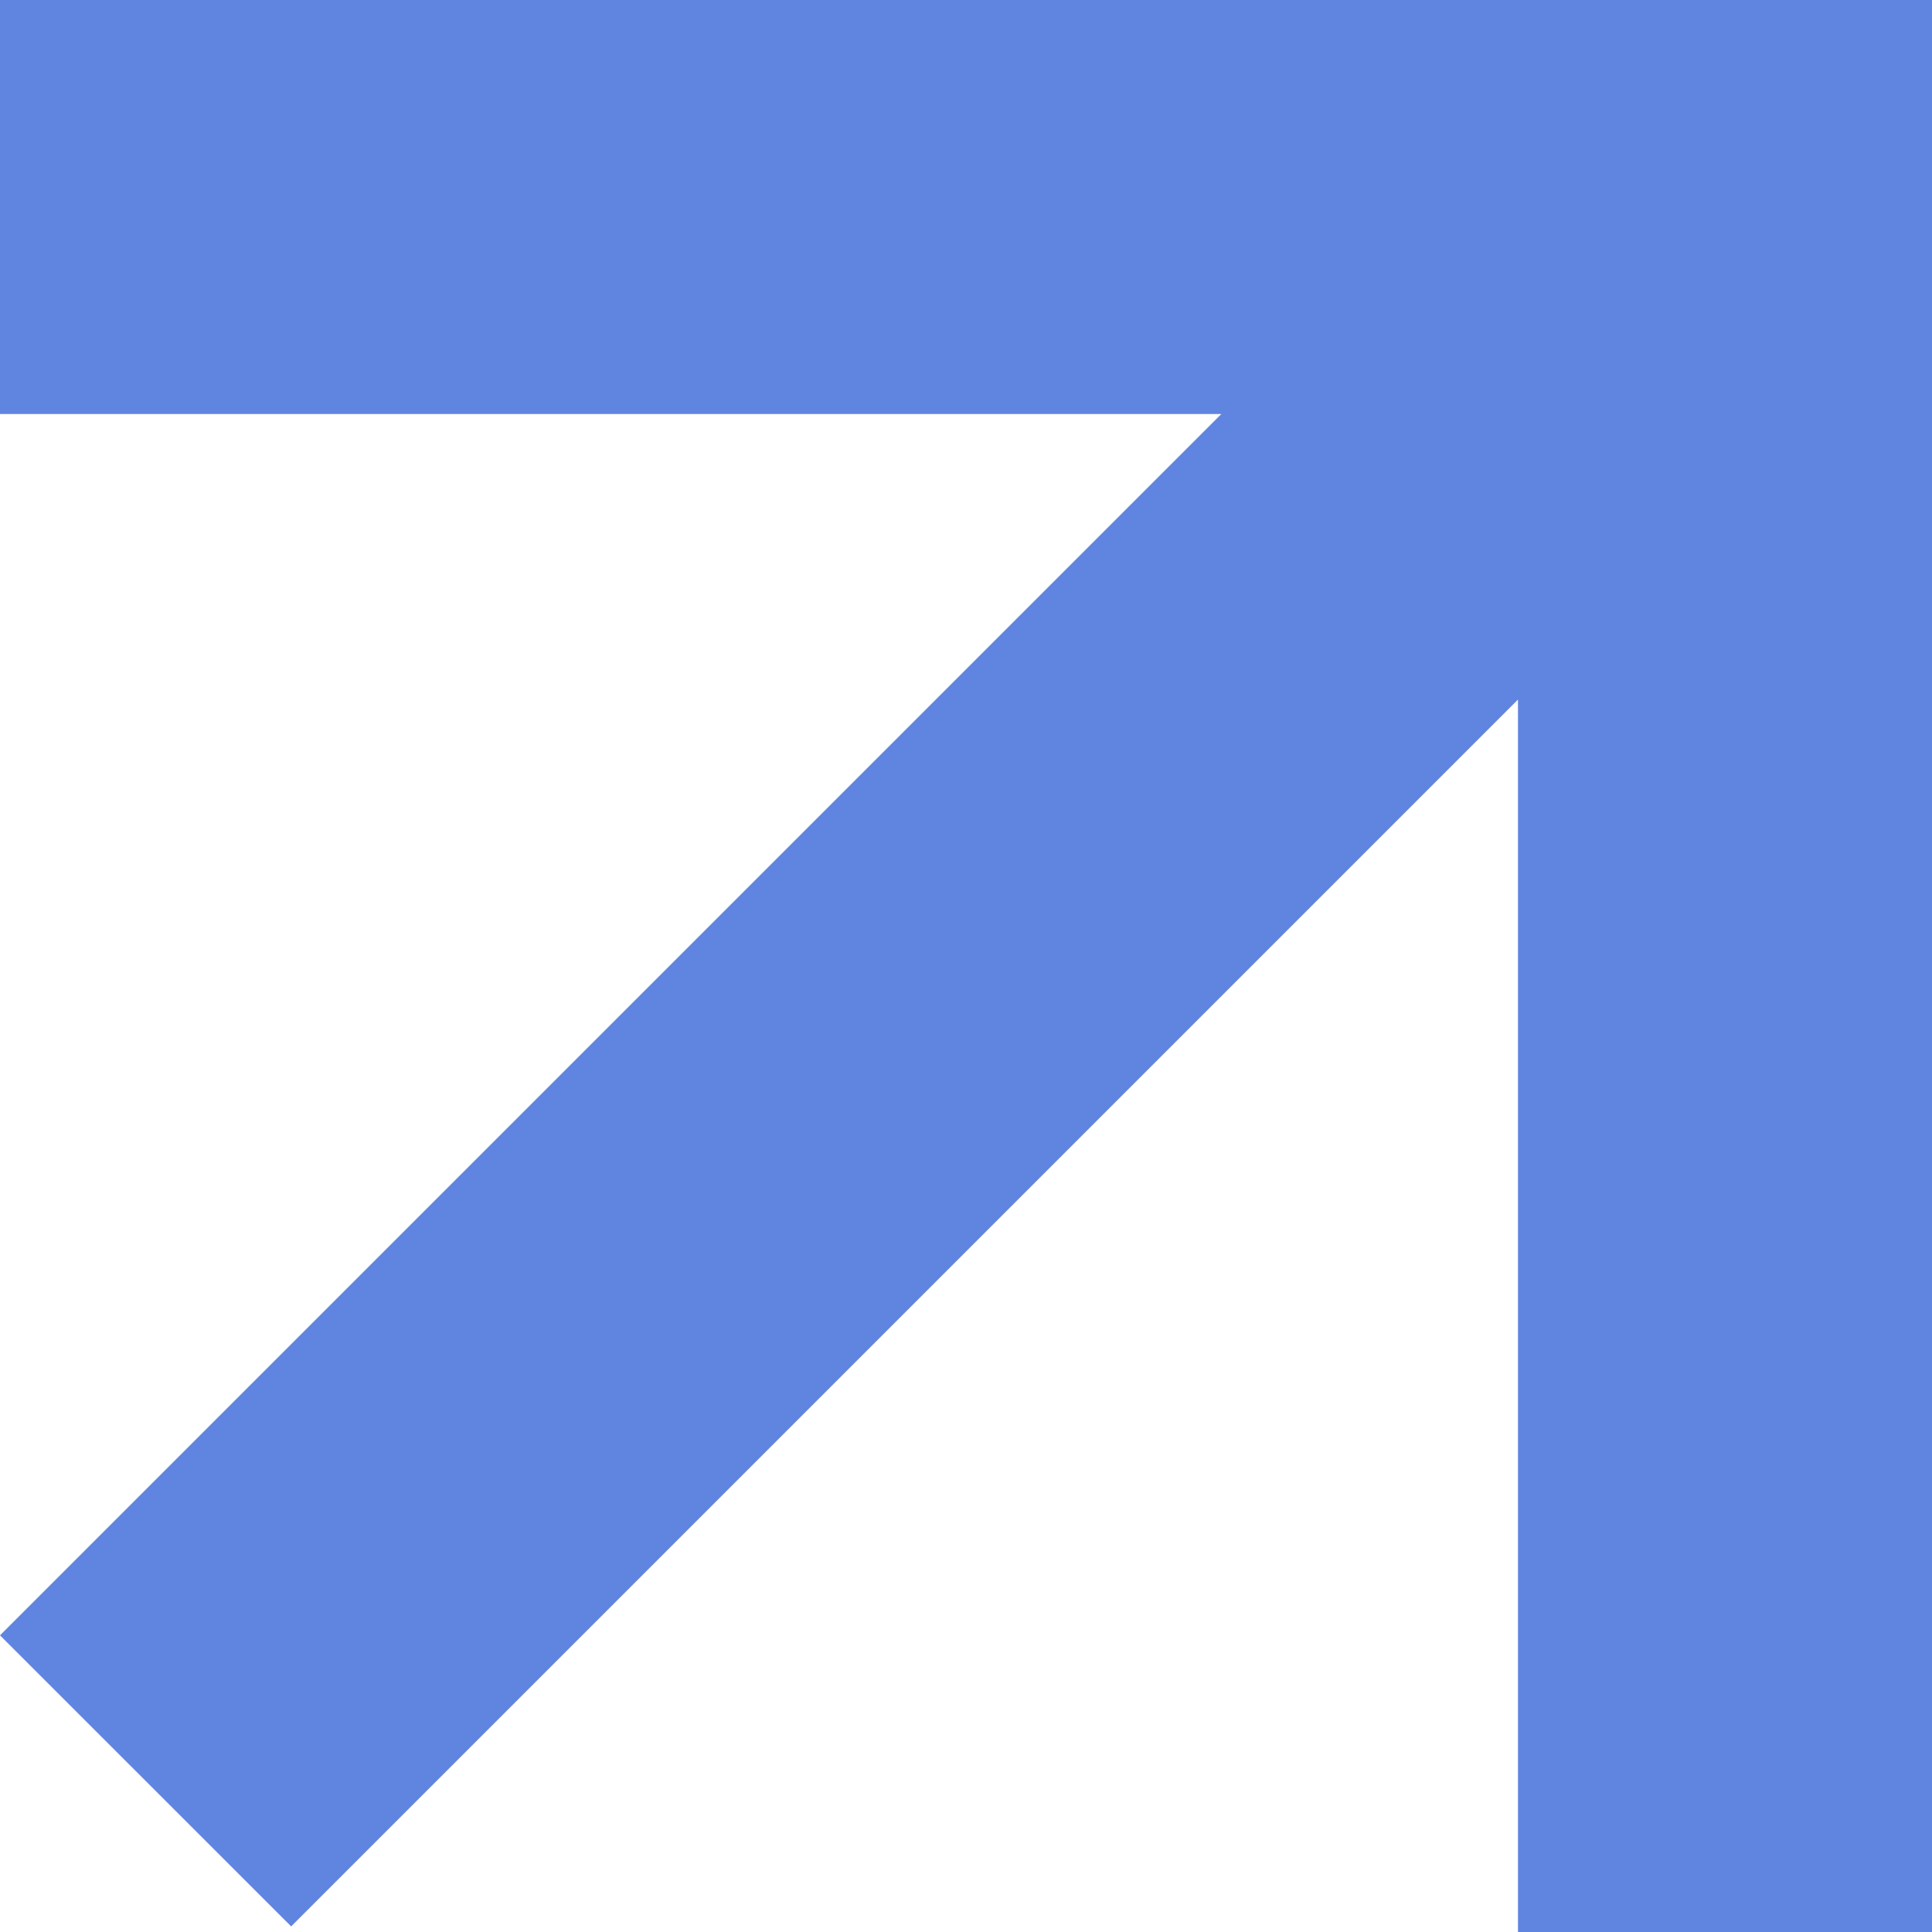
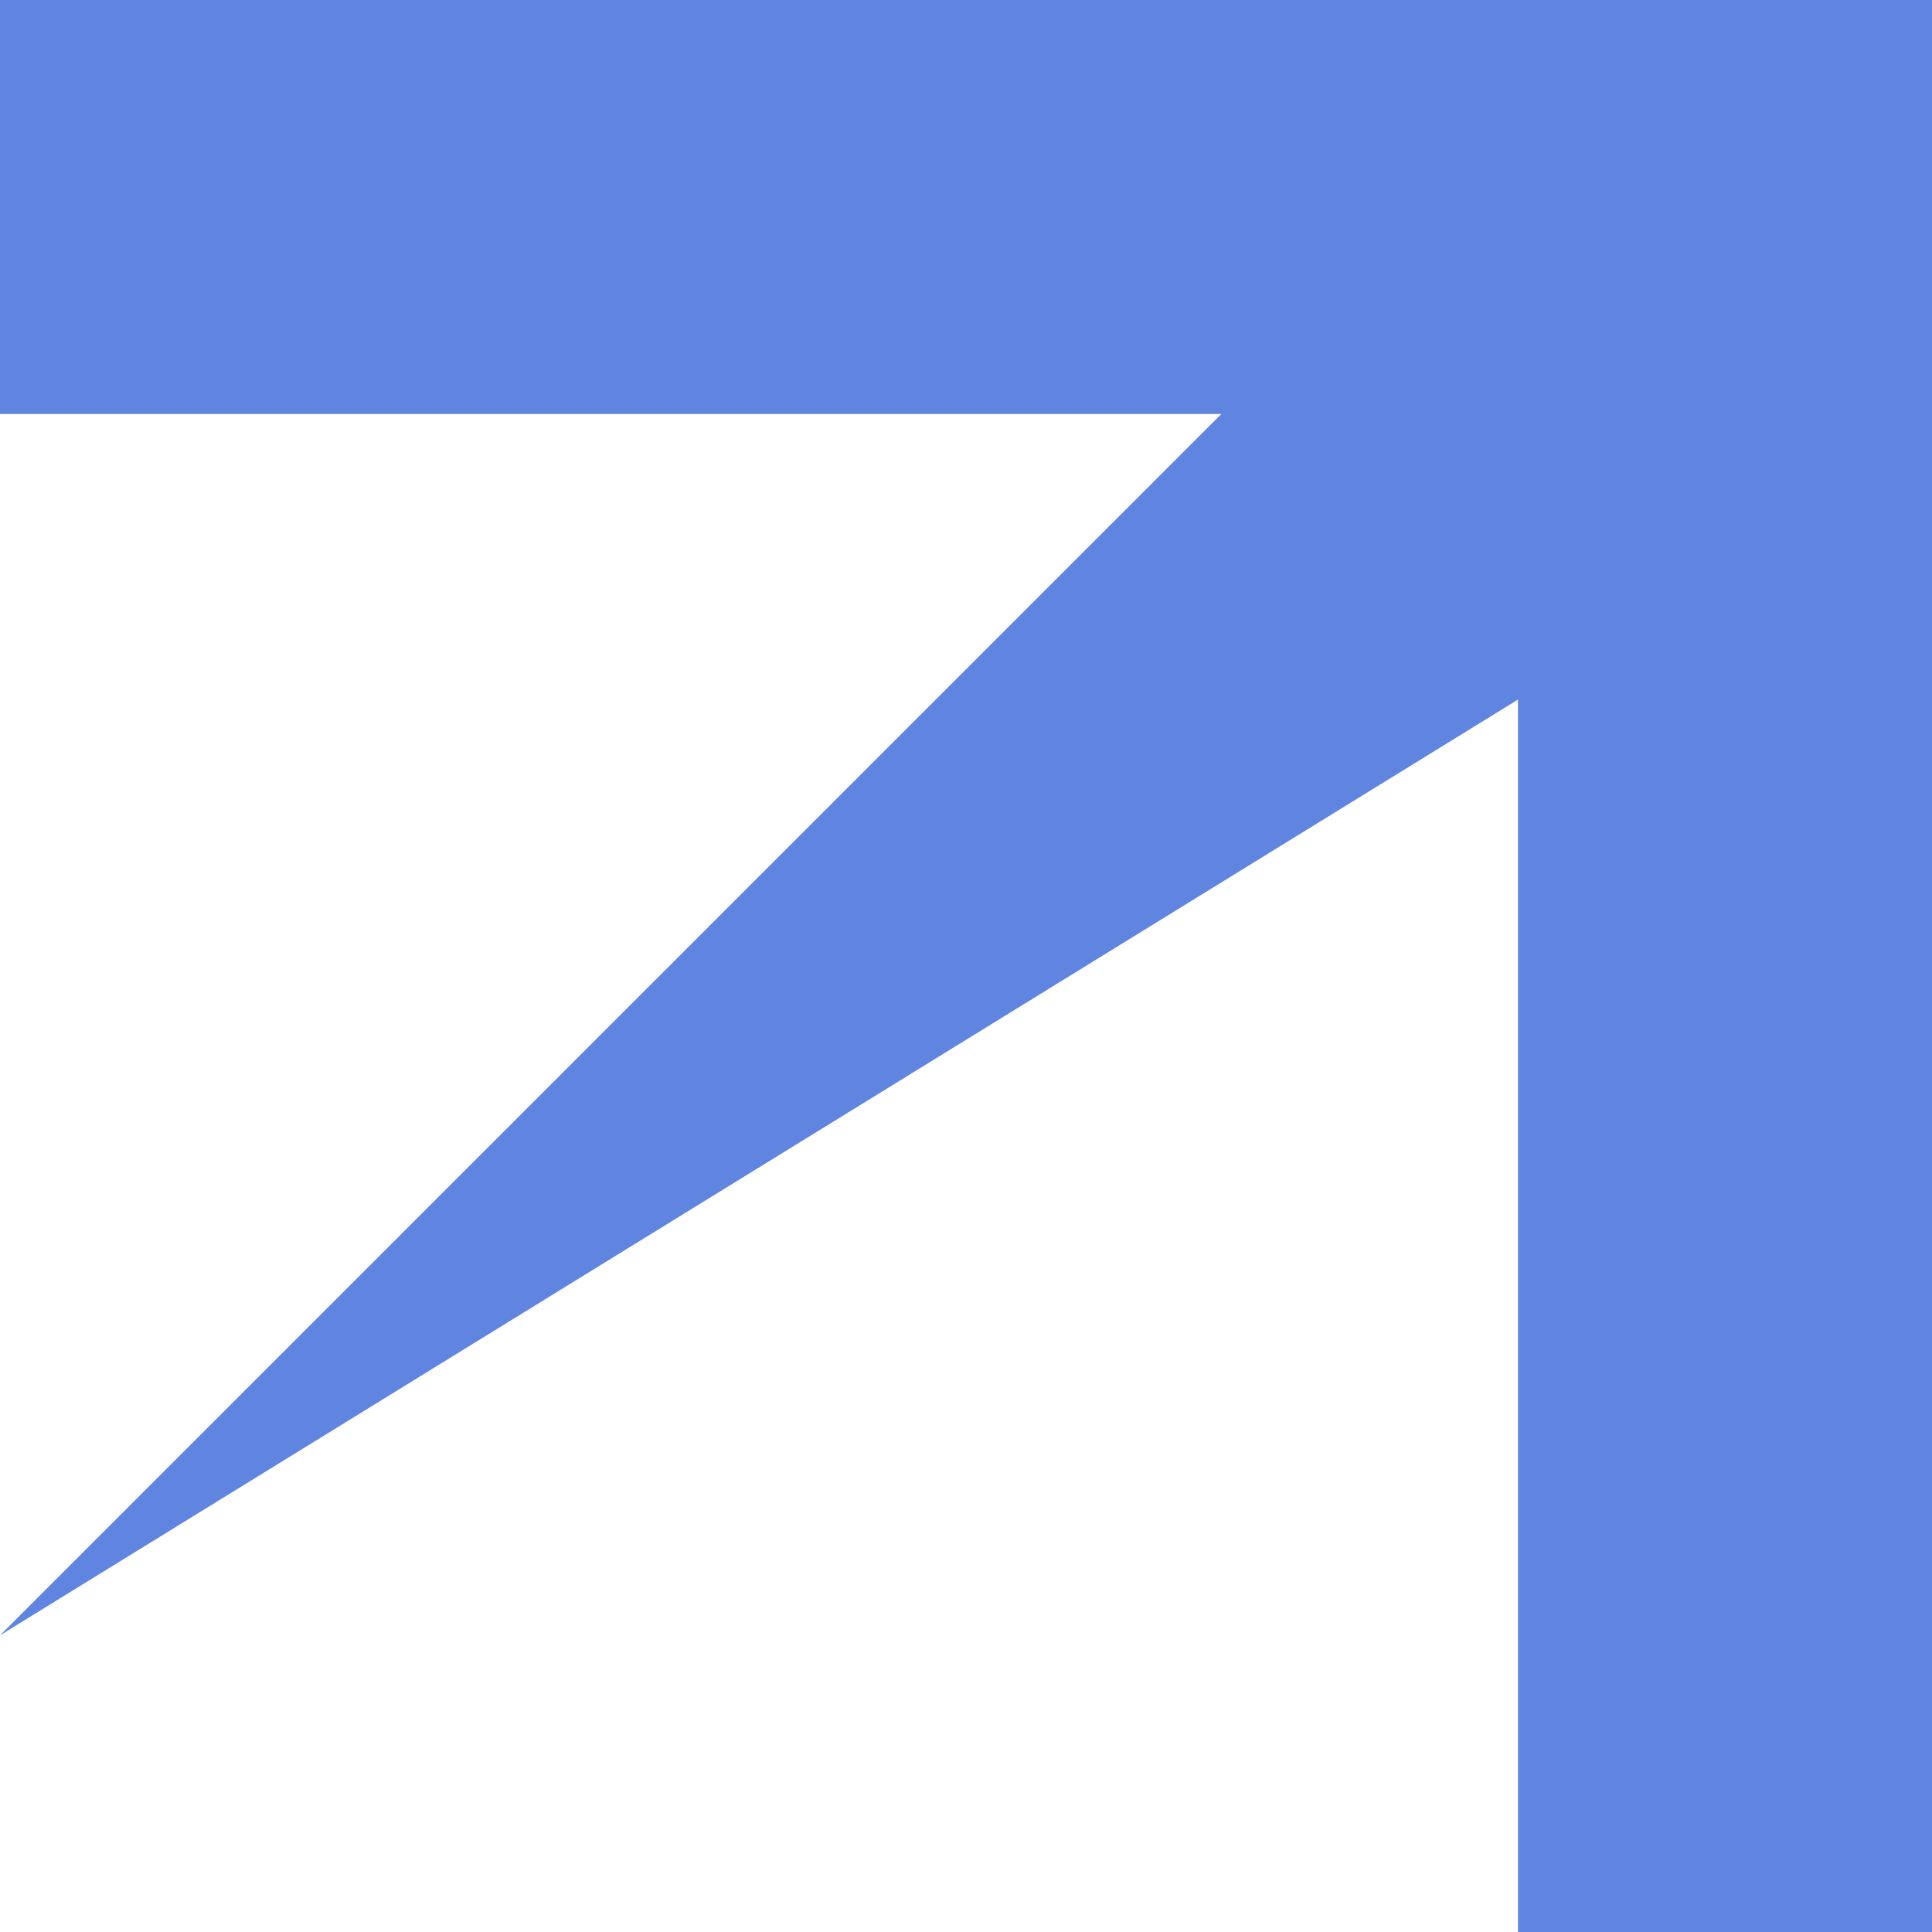
<svg xmlns="http://www.w3.org/2000/svg" width="20" height="20" viewBox="0 0 20 20" fill="none">
-   <path d="M20 0V20H15.714L15.714 7.242L3.014 19.942L0 16.929L12.643 4.286L0 4.286L0 0L20 0Z" fill="#6085E0" />
+   <path d="M20 0V20H15.714L15.714 7.242L0 16.929L12.643 4.286L0 4.286L0 0L20 0Z" fill="#6085E0" />
</svg>